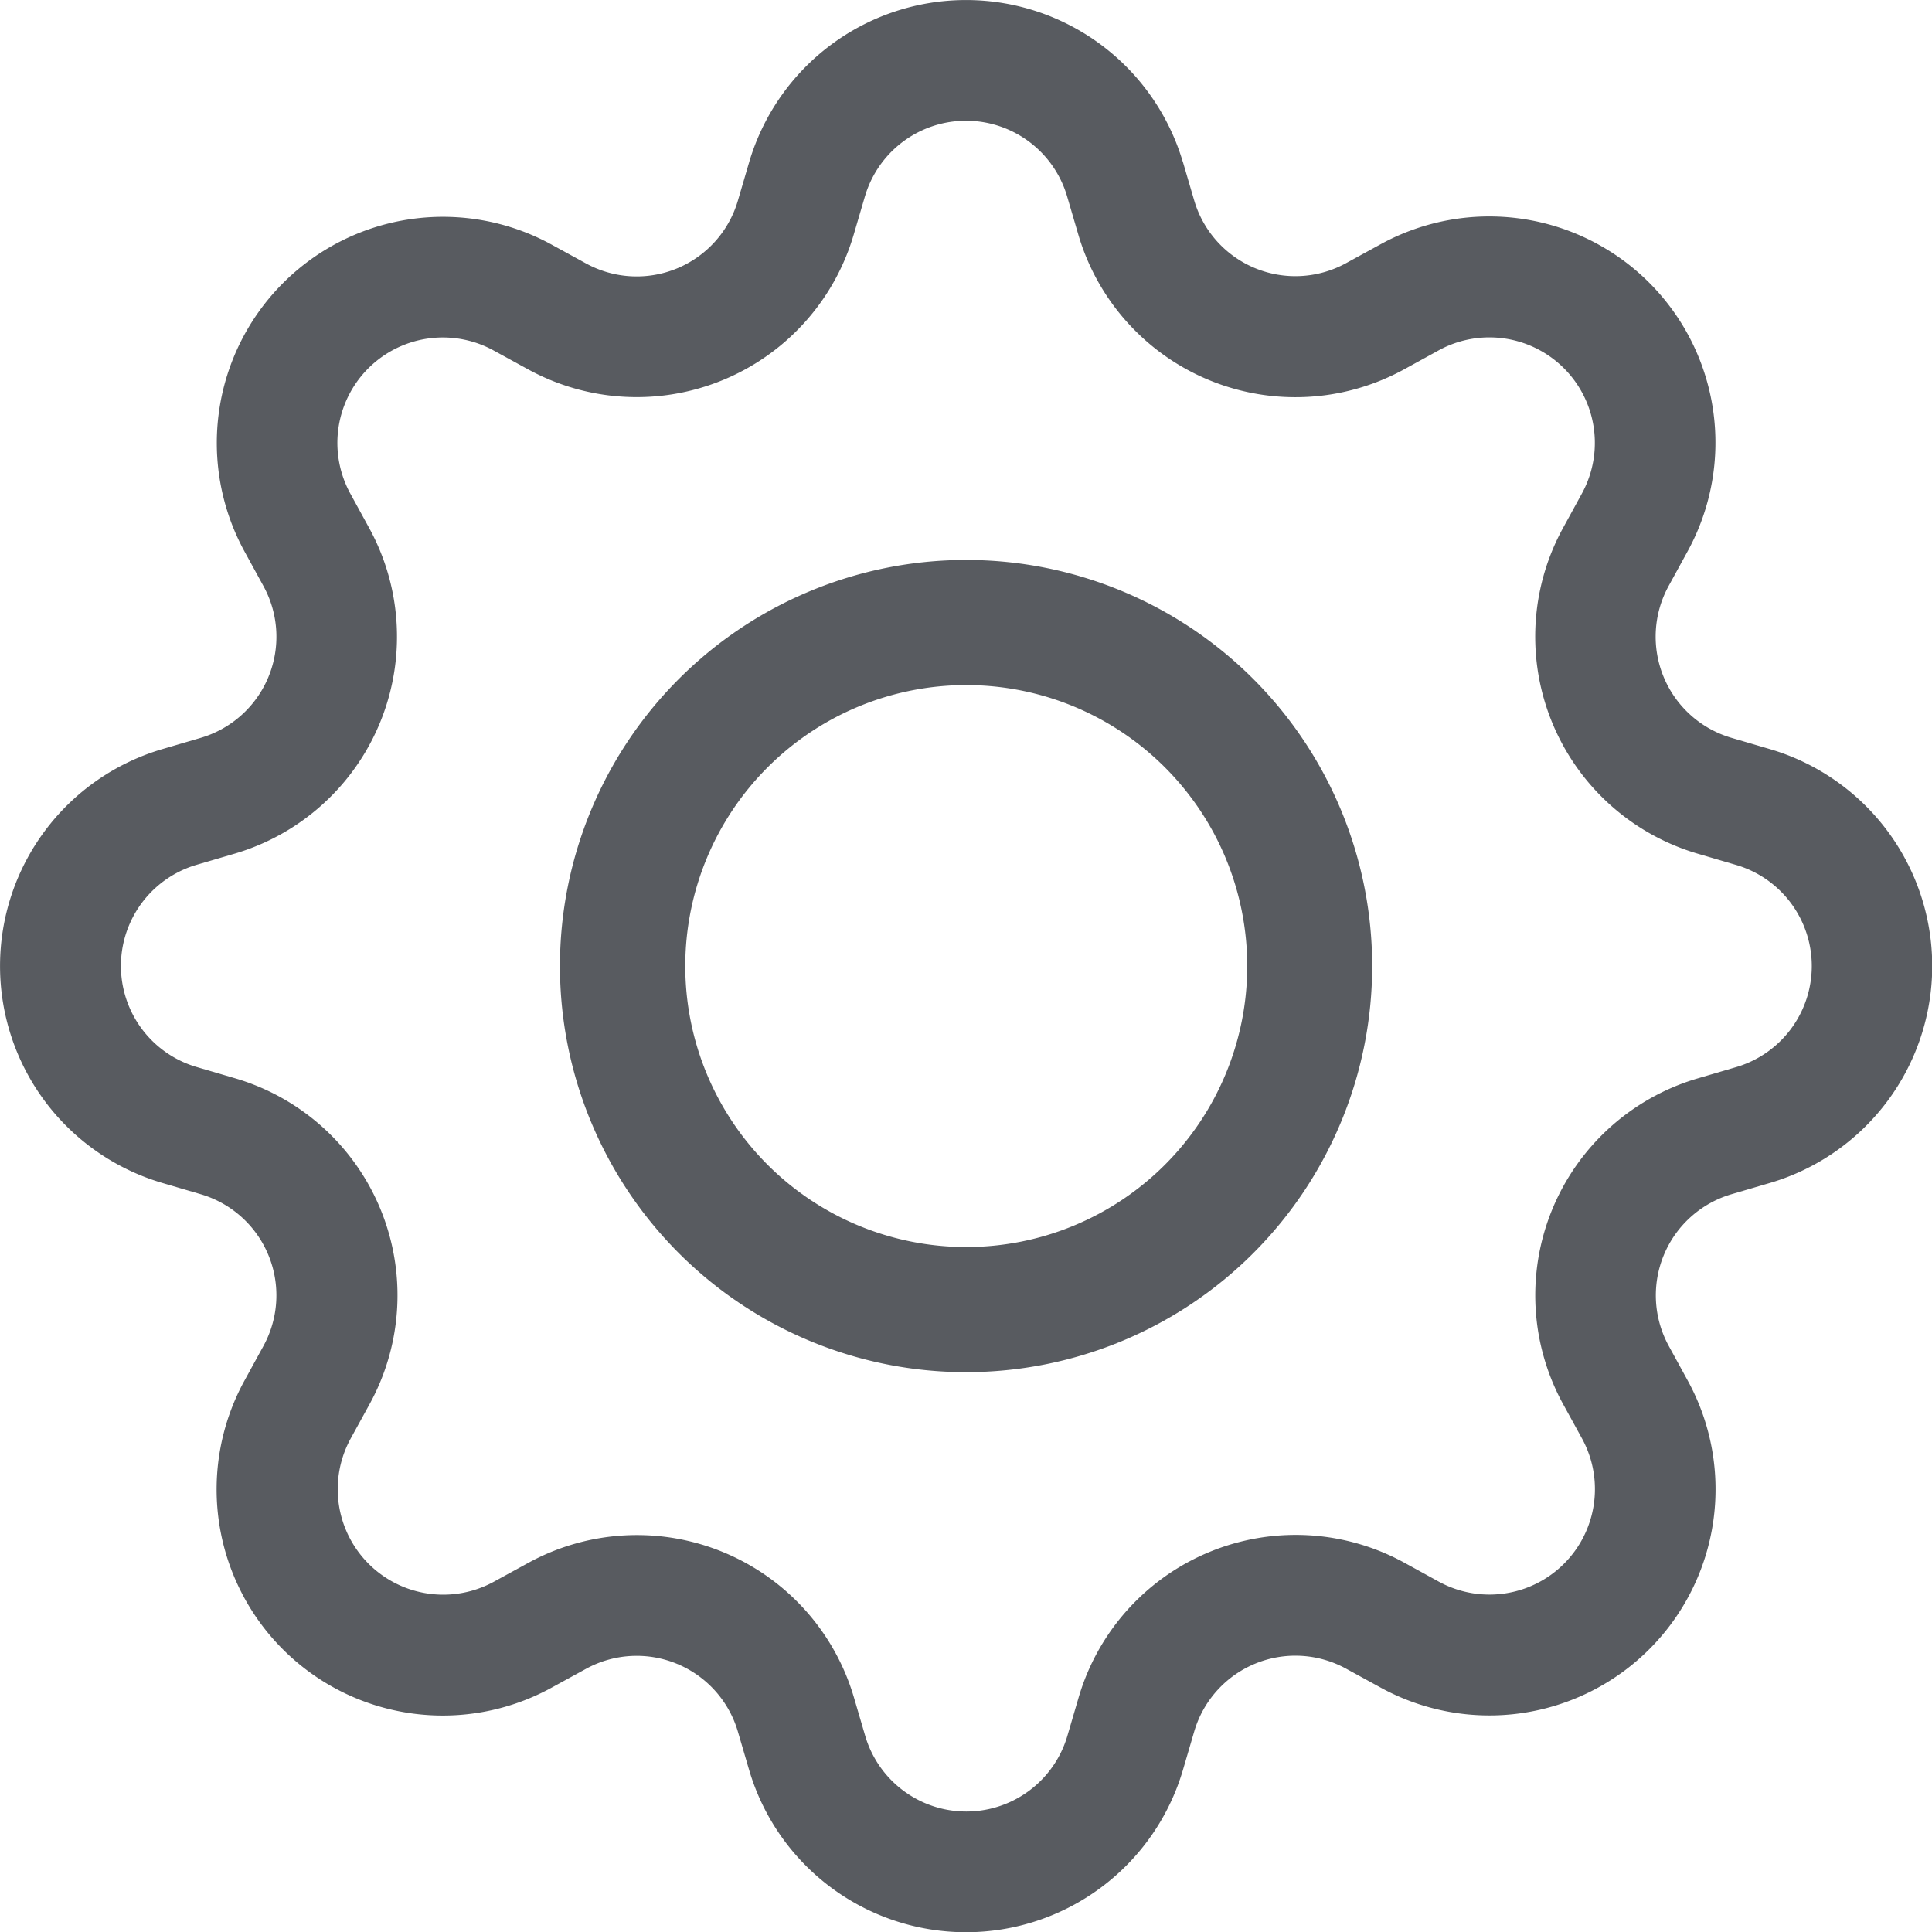
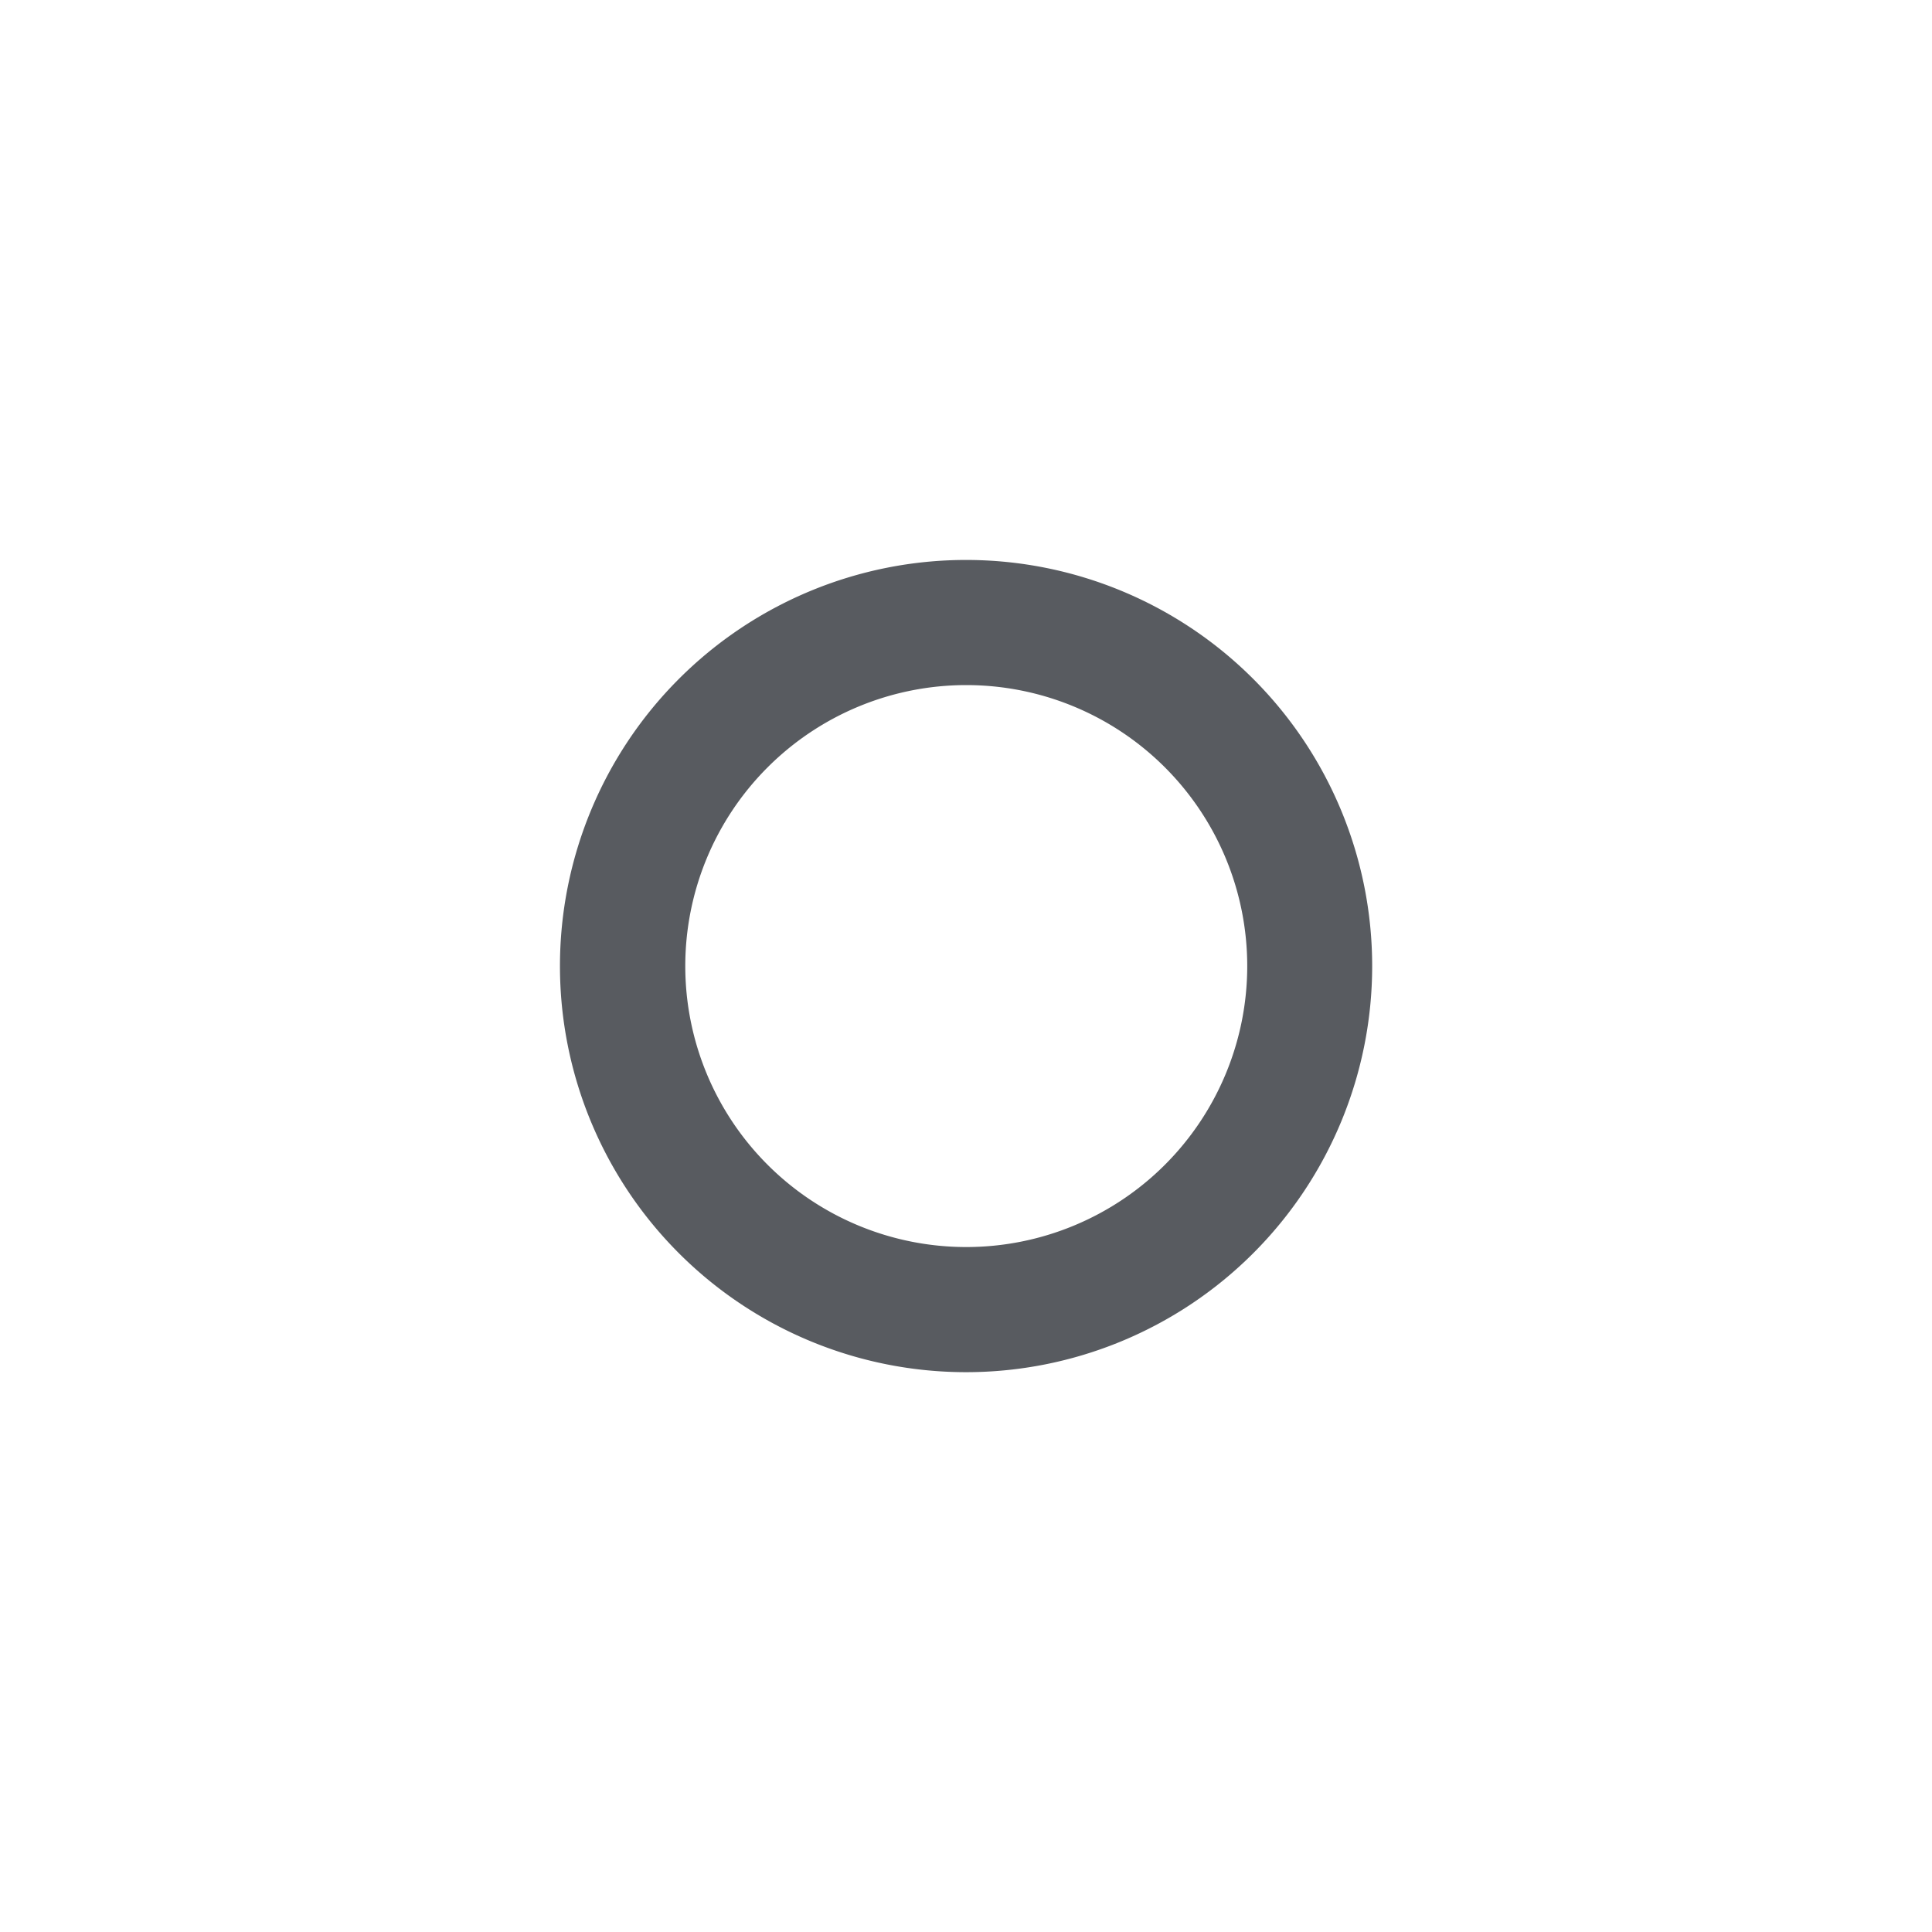
<svg xmlns="http://www.w3.org/2000/svg" width="30" height="30" viewBox="0 0 30 30">
  <g id="gear" transform="translate(0 0)">
    <path id="Tracé_58" data-name="Tracé 58" d="M11.06,4.754a6.306,6.306,0,1,0,6.306,6.306A6.306,6.306,0,0,0,11.06,4.754ZM6.7,11.06a4.363,4.363,0,1,1,4.363,4.363A4.363,4.363,0,0,1,6.7,11.06Z" transform="translate(3.941 3.941)" fill="#585b60" />
-     <path id="Tracé_59" data-name="Tracé 59" d="M18.368,2.518a3.511,3.511,0,0,0-6.735,0l-.176.6A1.637,1.637,0,0,1,9.1,4.091l-.548-.3A3.512,3.512,0,0,0,3.793,8.556l.3.548a1.637,1.637,0,0,1-.975,2.353l-.6.176a3.511,3.511,0,0,0,0,6.735l.6.176A1.637,1.637,0,0,1,4.091,20.9l-.3.548a3.512,3.512,0,0,0,4.765,4.763l.548-.3a1.637,1.637,0,0,1,2.353.975l.176.6a3.511,3.511,0,0,0,6.735,0l.176-.6A1.637,1.637,0,0,1,20.9,25.91l.548.3a3.512,3.512,0,0,0,4.763-4.765l-.3-.548a1.637,1.637,0,0,1,.975-2.353l.6-.176a3.511,3.511,0,0,0,0-6.735l-.6-.176A1.637,1.637,0,0,1,25.91,9.1l.3-.548a3.512,3.512,0,0,0-4.765-4.763l-.548.3a1.637,1.637,0,0,1-2.353-.975l-.176-.6Zm-4.937.531a1.636,1.636,0,0,1,3.139,0l.176.6A3.512,3.512,0,0,0,21.8,5.737l.546-.3a1.638,1.638,0,0,1,2.22,2.222l-.3.548a3.512,3.512,0,0,0,2.093,5.048l.6.176a1.636,1.636,0,0,1,0,3.139l-.6.176a3.512,3.512,0,0,0-2.091,5.05l.3.546a1.638,1.638,0,0,1-2.222,2.22l-.546-.3a3.512,3.512,0,0,0-5.05,2.093l-.176.6a1.636,1.636,0,0,1-3.139,0l-.176-.6a3.512,3.512,0,0,0-5.048-2.091l-.548.3a1.638,1.638,0,0,1-2.22-2.222l.3-.546a3.512,3.512,0,0,0-2.091-5.052l-.6-.176a1.636,1.636,0,0,1,0-3.139l.6-.176A3.512,3.512,0,0,0,5.737,8.207l-.3-.548a1.638,1.638,0,0,1,2.222-2.22l.548.3a3.512,3.512,0,0,0,5.048-2.091l.176-.6Z" transform="translate(0 0)" fill="#585b60" />
  </g>
</svg>